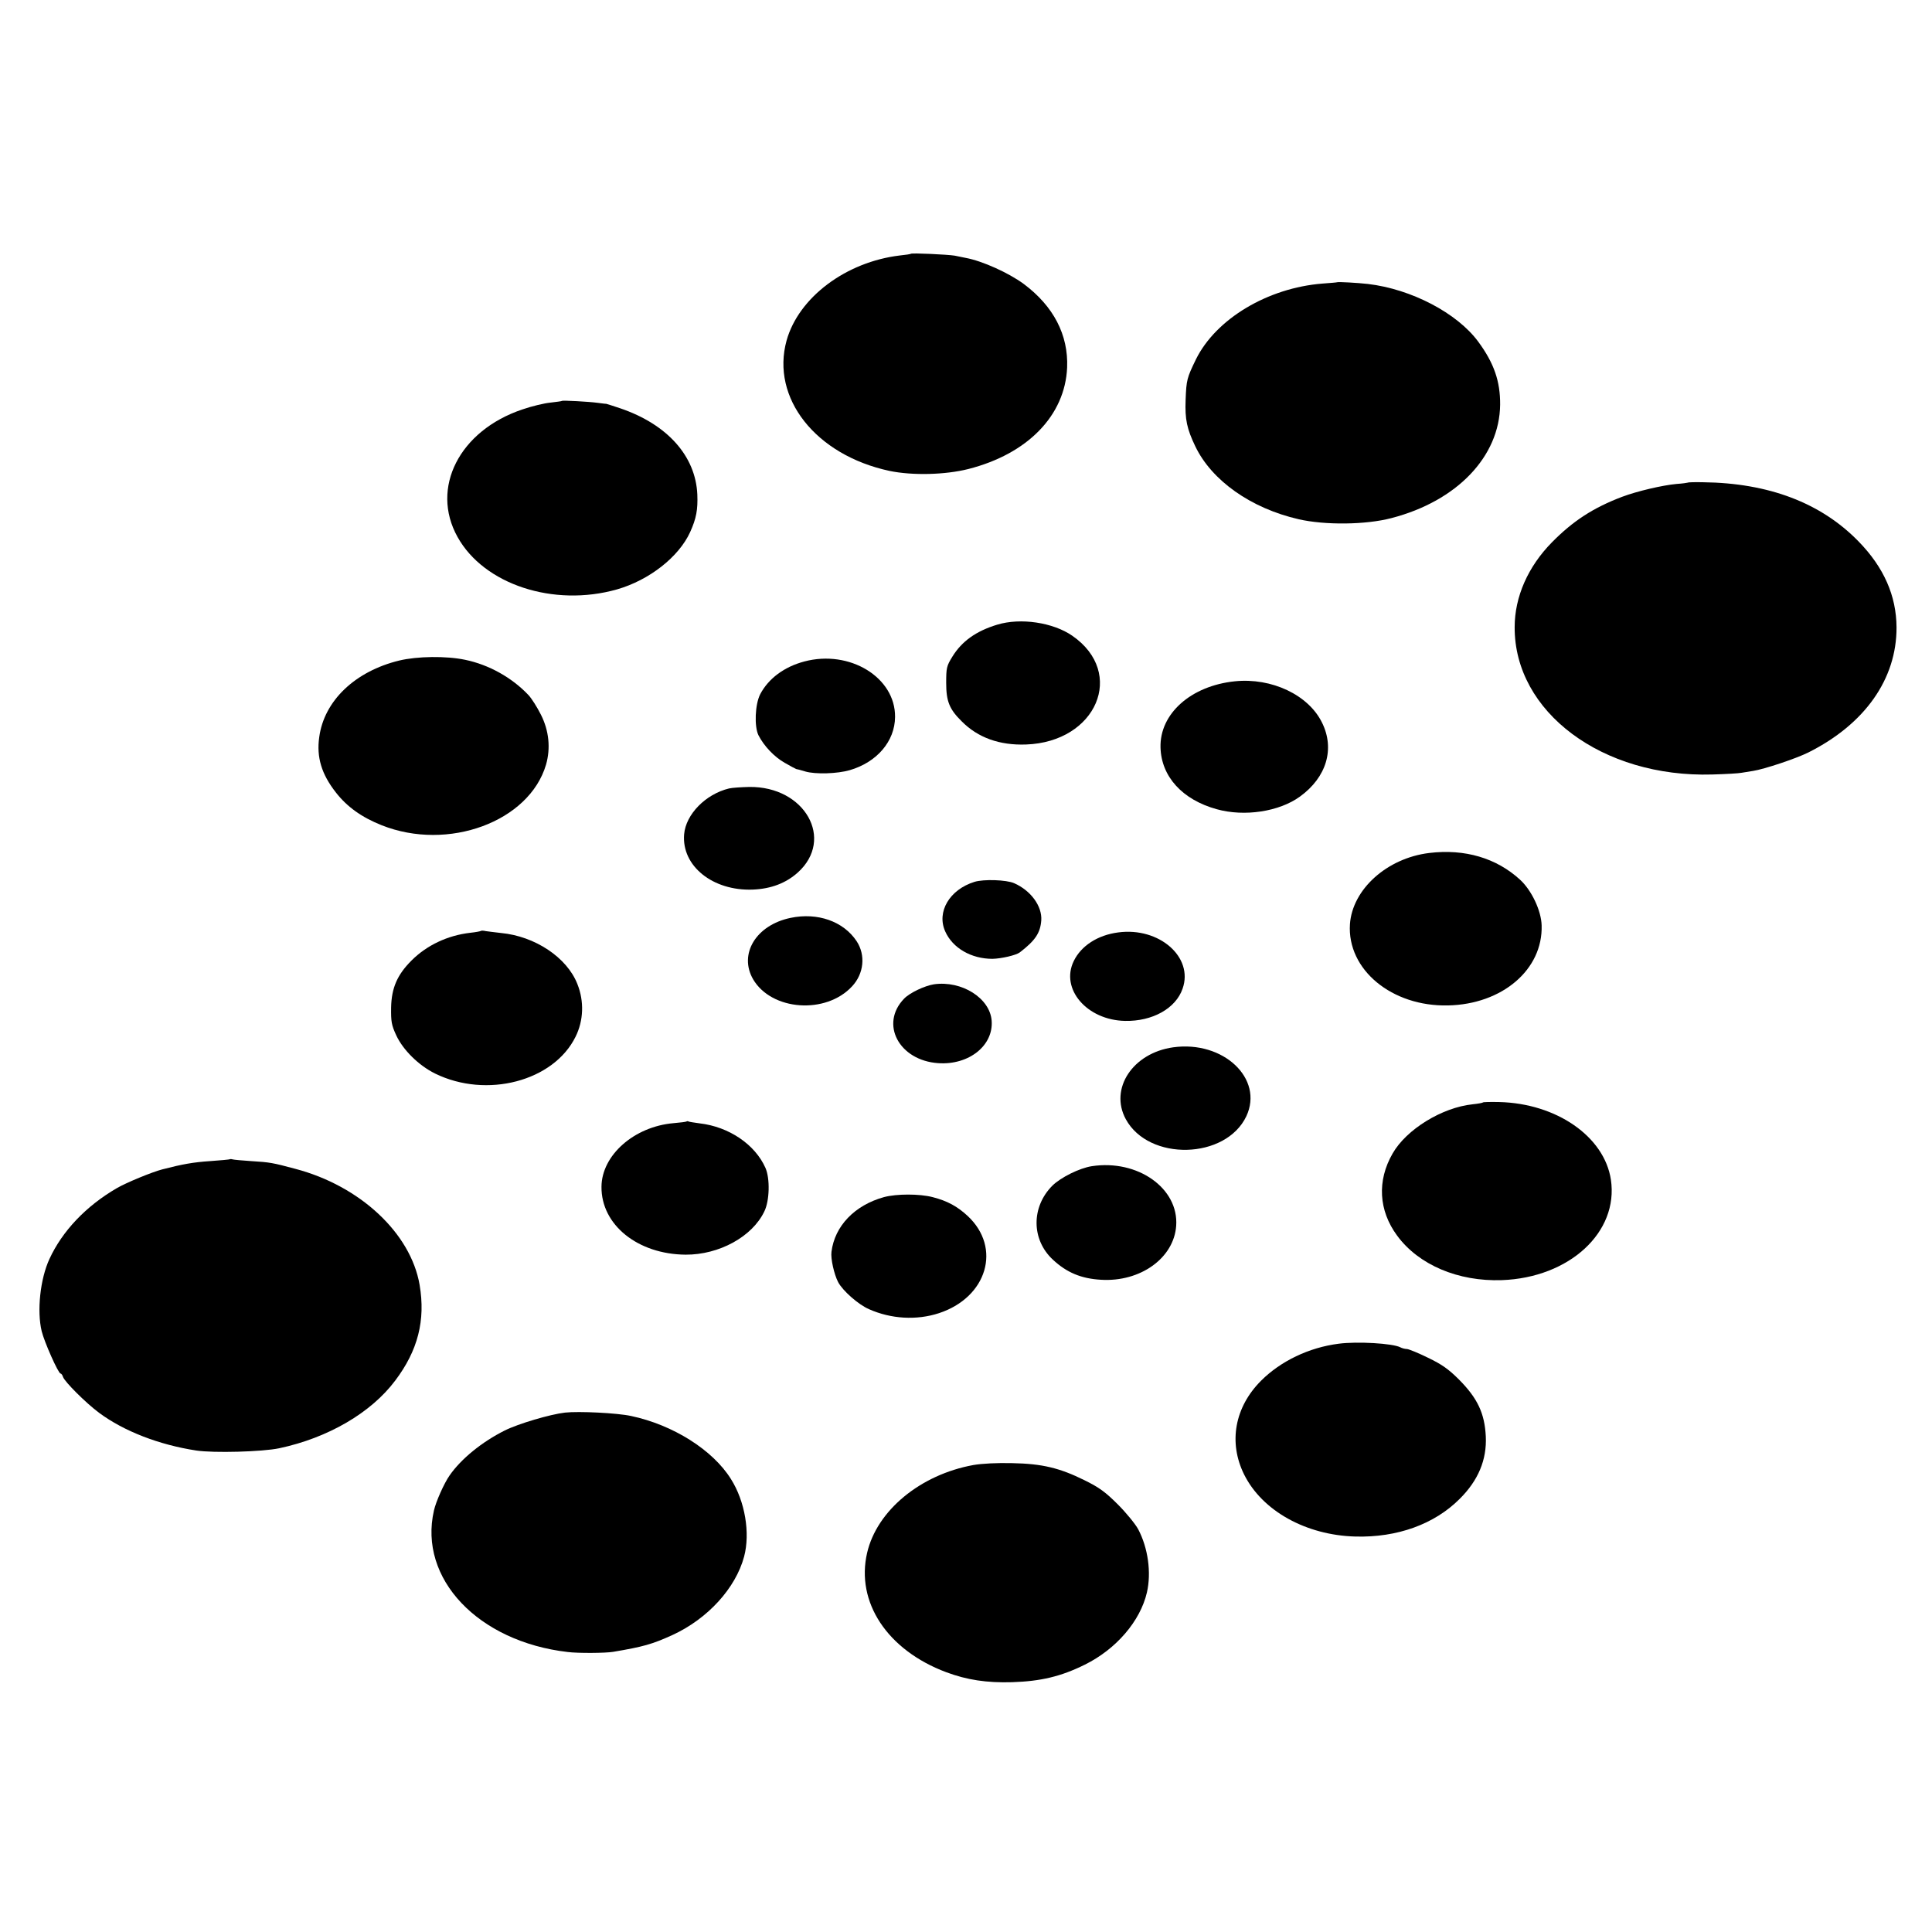
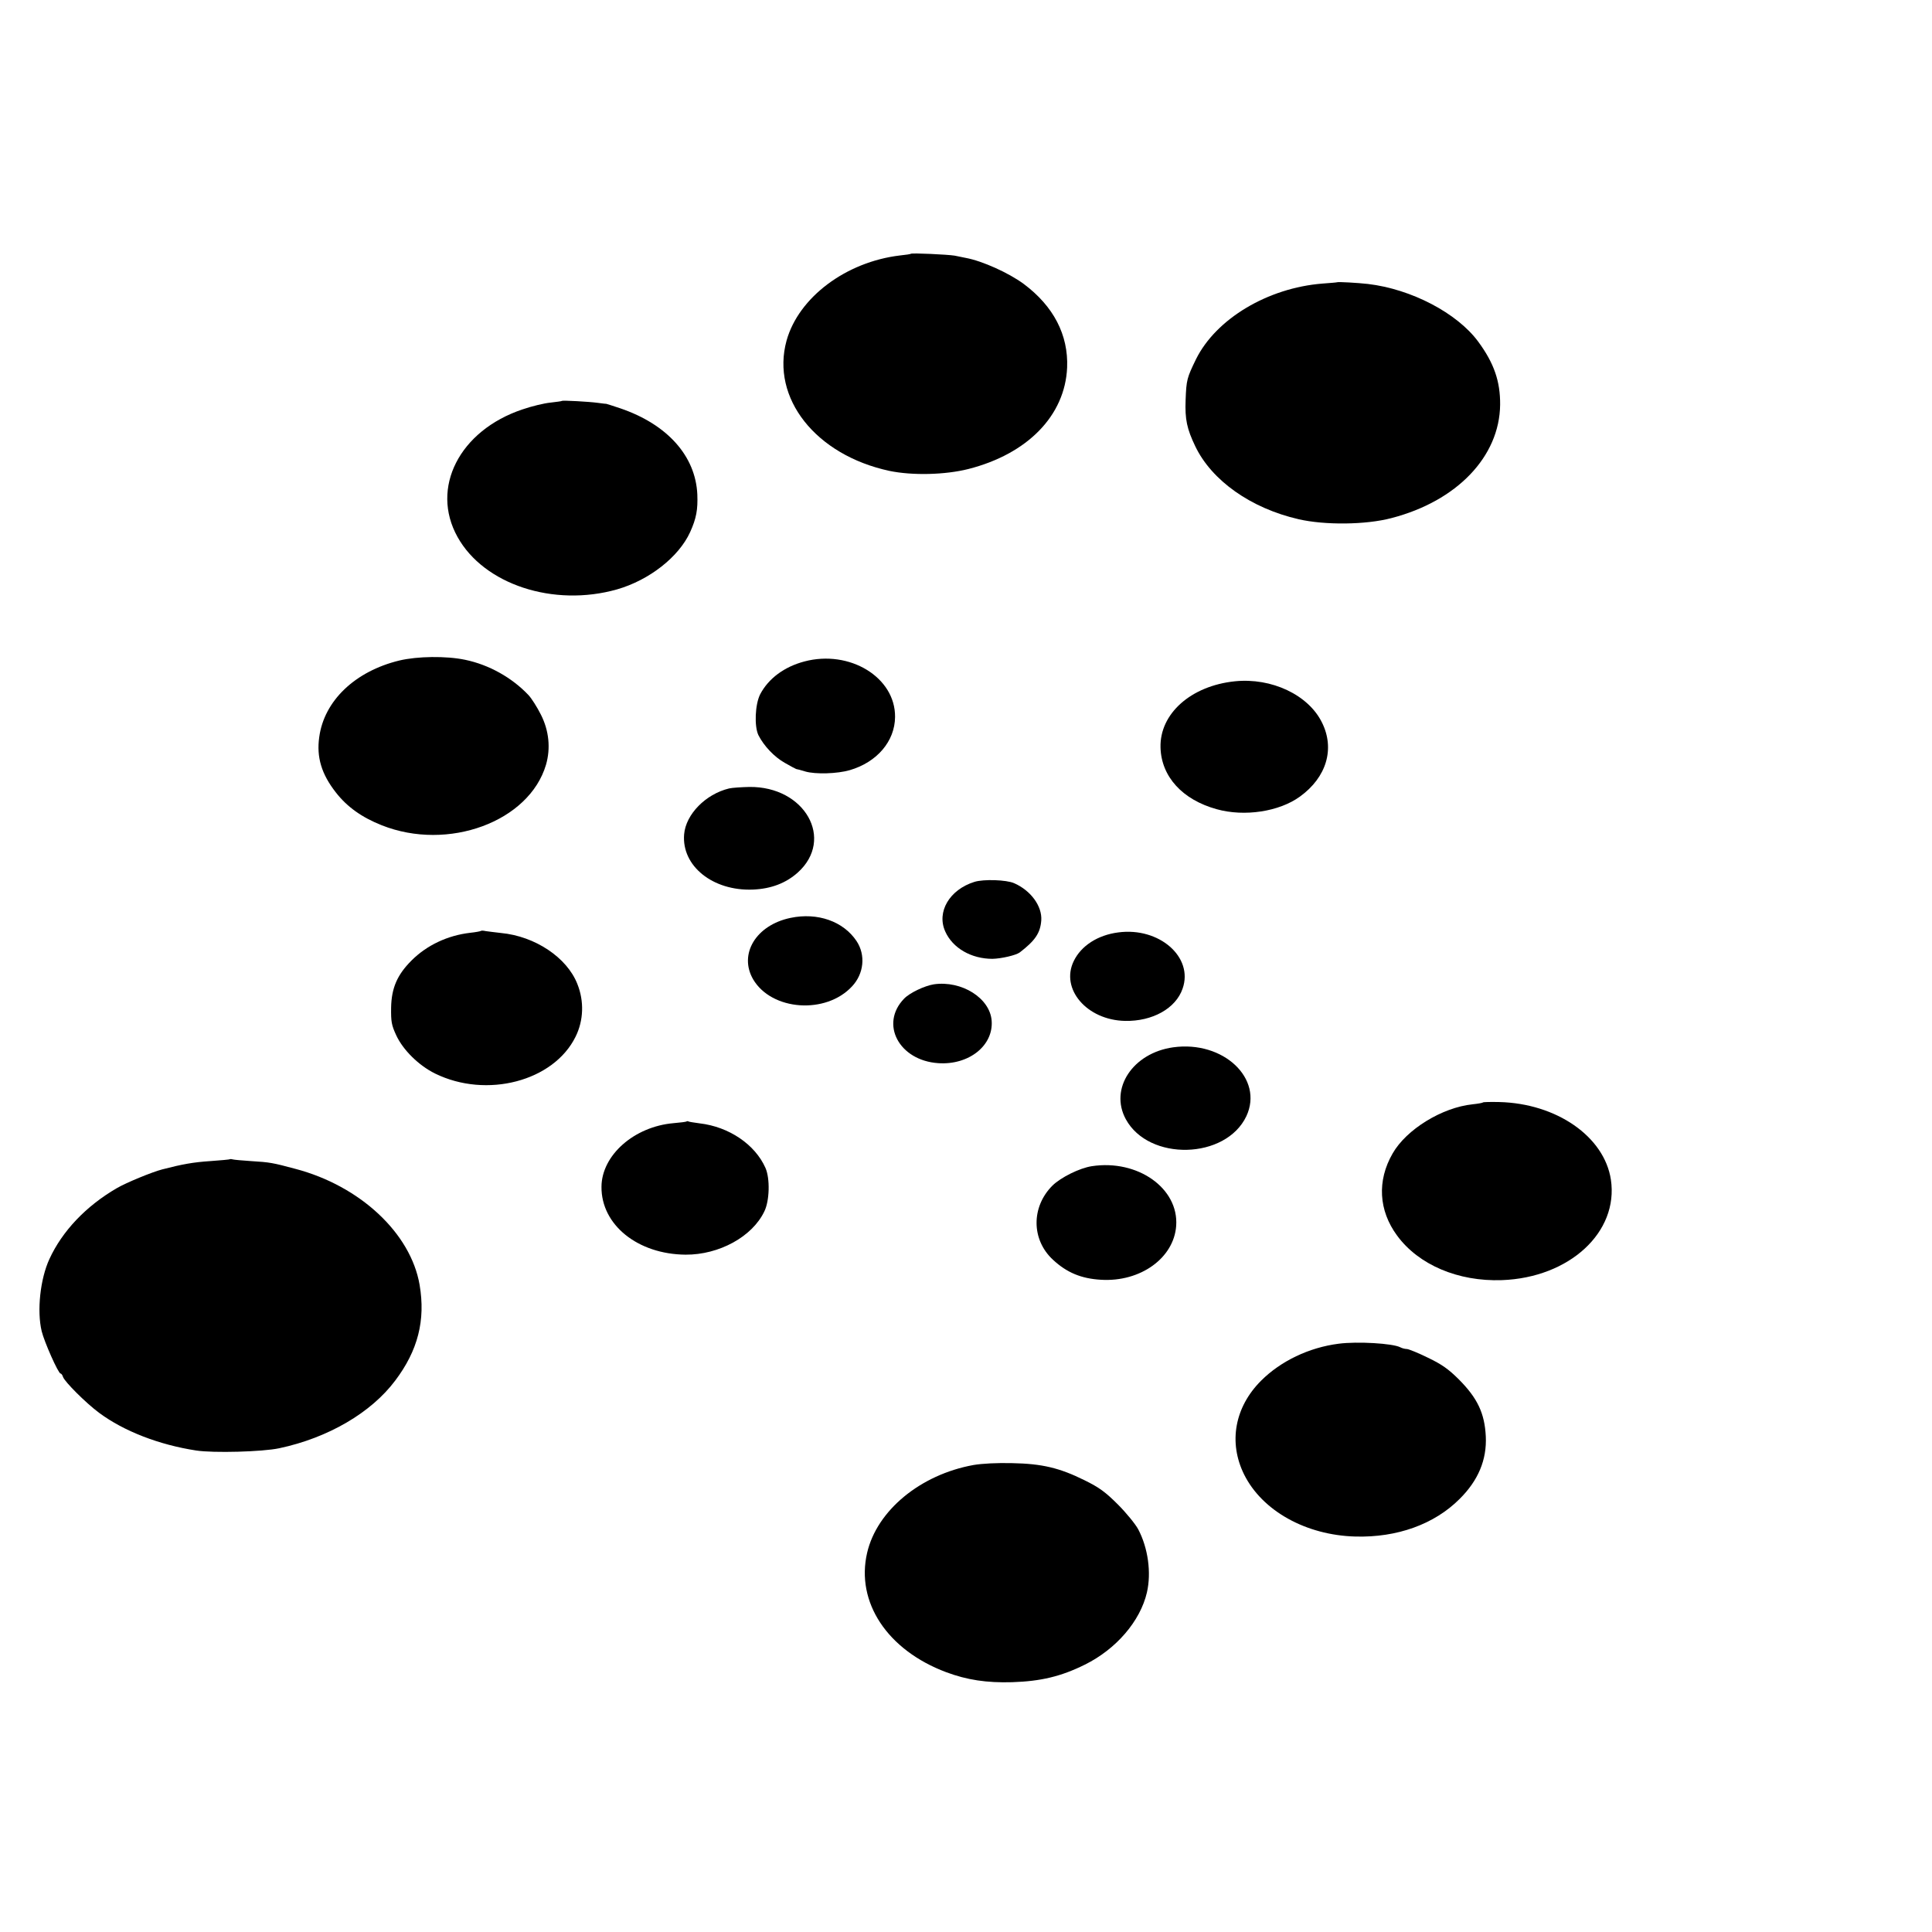
<svg xmlns="http://www.w3.org/2000/svg" version="1.0" width="1024pt" height="1024pt" viewBox="0 0 1024 1024" preserveAspectRatio="xMidYMid meet">
  <g transform="translate(0,1024) scale(0.1,-0.1)" fill="#000000" stroke="none">
    <path d="M4828 8895 c-2 -2 -28 -6 -58 -9 -286 -34 -537 -222 -601 -451 -84 -305 154 -607 546 -691 121 -25 294 -21 417 10 315 80 513 284 524 538 7 173 -72 325 -230 443 -80 59 -220 122 -307 138 -13 3 -40 8 -59 12 -35 6 -227 15 -232 10z" />
    <path d="M7087 8744 c-1 -1 -36 -4 -78 -7 -290 -23 -564 -187 -670 -401 -48 -99 -51 -109 -55 -216 -4 -103 7 -153 51 -245 87 -182 295 -329 548 -387 139 -32 356 -30 492 6 347 90 573 326 576 601 1 123 -32 220 -116 334 -112 152 -355 279 -585 306 -53 6 -159 12 -163 9z" />
    <path d="M2978 8115 c-2 -2 -29 -5 -61 -9 -32 -3 -99 -19 -148 -36 -334 -112 -489 -416 -344 -676 140 -252 509 -373 845 -278 171 49 328 172 388 304 33 73 41 119 38 199 -9 204 -159 372 -409 457 -39 13 -73 24 -75 24 -1 -1 -21 2 -45 5 -44 6 -185 14 -189 10z" />
-     <path d="M8946 7682 c-2 -1 -29 -5 -60 -7 -75 -7 -208 -38 -288 -68 -153 -58 -261 -128 -373 -242 -126 -128 -197 -288 -197 -449 -2 -450 465 -798 1047 -781 72 2 141 6 155 9 14 2 42 7 62 10 58 9 227 65 293 98 299 150 468 389 467 663 -1 167 -67 318 -202 456 -199 204 -476 309 -823 313 -43 1 -80 0 -81 -2z" />
-     <path d="M5285 6929 c-112 -34 -187 -88 -237 -169 -31 -50 -33 -60 -33 -140 0 -97 17 -139 82 -203 86 -87 201 -128 341 -123 374 13 530 379 246 576 -102 71 -275 97 -399 59z" />
    <path d="M2116 6739 c-234 -57 -398 -213 -424 -406 -15 -106 12 -196 88 -293 59 -76 137 -132 243 -174 352 -140 782 19 871 321 25 87 16 180 -27 265 -20 40 -50 87 -66 104 -88 93 -210 161 -336 187 -100 21 -253 19 -349 -4z" />
    <path d="M4263 6734 c-106 -28 -190 -90 -234 -174 -27 -53 -32 -170 -9 -217 29 -57 84 -115 139 -146 31 -18 58 -32 61 -33 3 0 25 -6 48 -13 55 -16 171 -12 236 7 144 42 239 153 240 282 2 210 -241 358 -481 294z" />
    <path d="M6545 6629 c-233 -24 -399 -172 -394 -351 4 -154 116 -277 298 -327 147 -41 331 -13 441 67 141 102 186 253 117 392 -72 147 -267 239 -462 219z" />
    <path d="M3864 6061 c-124 -30 -229 -137 -238 -243 -14 -168 152 -301 364 -293 97 4 175 34 238 90 197 177 38 458 -257 454 -42 -1 -90 -4 -107 -8z" />
-     <path d="M7575 5719 c-223 -27 -407 -192 -420 -377 -16 -241 222 -438 520 -431 287 6 503 190 496 424 -2 78 -53 186 -114 242 -125 115 -293 165 -482 142z" />
+     <path d="M7575 5719 z" />
    <path d="M5165 5566 c-132 -41 -202 -159 -155 -263 39 -88 138 -145 250 -145 48 1 125 19 145 34 82 63 109 103 114 170 5 75 -55 158 -144 197 -41 18 -161 22 -210 7z" />
    <path d="M4190 5375 c-183 -38 -276 -192 -198 -326 98 -166 385 -187 524 -37 63 67 73 166 24 240 -70 105 -207 153 -350 123z" />
    <path d="M2549 5306 c-2 -2 -28 -7 -57 -10 -120 -14 -230 -66 -311 -147 -75 -75 -106 -145 -108 -249 -1 -75 2 -93 27 -147 36 -78 119 -160 206 -203 273 -134 629 -41 745 196 42 85 46 187 9 279 -55 140 -224 253 -405 270 -33 4 -69 8 -81 10 -12 3 -23 3 -25 1z" />
    <path d="M5927 5298 c-109 -14 -197 -71 -236 -152 -72 -148 70 -313 272 -317 145 -3 269 66 305 171 59 167 -124 327 -341 298z" />
    <path d="M4950 5023 c-50 -8 -128 -45 -158 -76 -130 -134 -27 -328 181 -342 162 -11 293 93 283 225 -9 120 -159 214 -306 193z" />
    <path d="M6218 4689 c-214 -30 -339 -219 -251 -381 122 -224 530 -214 639 16 93 199 -122 402 -388 365z" />
    <path d="M7860 4397 c-3 -3 -27 -7 -55 -10 -162 -17 -351 -133 -424 -261 -83 -144 -74 -302 24 -435 114 -155 323 -244 555 -236 358 13 620 254 578 533 -35 228 -288 404 -593 411 -45 1 -83 0 -85 -2z" />
    <path d="M3639 4296 c-2 -2 -33 -6 -69 -9 -209 -18 -381 -170 -382 -337 -2 -202 192 -358 446 -360 177 -1 353 95 417 229 28 56 31 175 6 231 -55 124 -193 218 -349 236 -29 4 -56 8 -59 10 -3 2 -8 2 -10 0z" />
    <path d="M1218 4096 c-1 -2 -48 -6 -103 -10 -90 -6 -147 -16 -255 -44 -54 -14 -190 -70 -240 -99 -164 -95 -290 -228 -358 -376 -49 -106 -67 -275 -41 -383 14 -57 88 -224 100 -224 4 0 10 -8 13 -18 9 -26 121 -138 191 -190 132 -98 319 -170 515 -200 91 -14 351 -7 440 12 259 55 487 188 615 359 120 159 161 319 129 507 -47 274 -316 525 -659 615 -119 32 -135 35 -235 41 -47 3 -90 7 -97 9 -6 2 -13 2 -15 1z" />
    <path d="M5787 4059 c-65 -10 -164 -59 -209 -103 -113 -113 -112 -287 3 -393 73 -68 150 -100 254 -106 209 -13 387 115 399 286 14 199 -204 353 -447 316z" />
-     <path d="M4685 3895 c-155 -43 -261 -153 -278 -290 -5 -36 14 -119 35 -160 24 -46 108 -120 164 -144 117 -52 252 -60 371 -21 255 84 333 346 152 515 -55 51 -108 80 -186 100 -70 18 -190 18 -258 0z" />
    <path d="M7095 3118 c-157 -20 -307 -92 -411 -196 -140 -140 -174 -327 -90 -497 96 -193 328 -322 590 -329 221 -6 418 65 552 199 99 98 145 208 139 332 -6 122 -44 202 -141 300 -56 56 -91 81 -166 117 -51 25 -102 46 -112 46 -9 0 -25 4 -34 9 -40 21 -228 32 -327 19z" />
-     <path d="M2995 2753 c-79 -9 -248 -59 -320 -95 -120 -60 -231 -150 -292 -238 -29 -41 -73 -140 -83 -186 -83 -361 234 -695 709 -750 54 -7 201 -6 241 1 160 27 206 40 314 89 187 86 335 248 380 416 33 124 5 293 -70 411 -96 154 -307 287 -529 334 -73 16 -277 26 -350 18z" />
    <path d="M5159 2475 c-281 -51 -511 -241 -563 -465 -61 -262 107 -516 419 -633 110 -41 214 -57 350 -53 151 5 258 30 385 93 166 82 294 231 329 383 24 105 6 235 -46 334 -15 28 -64 88 -108 132 -66 66 -99 90 -176 128 -133 66 -226 88 -384 91 -80 2 -159 -2 -206 -10z" />
  </g>
</svg>